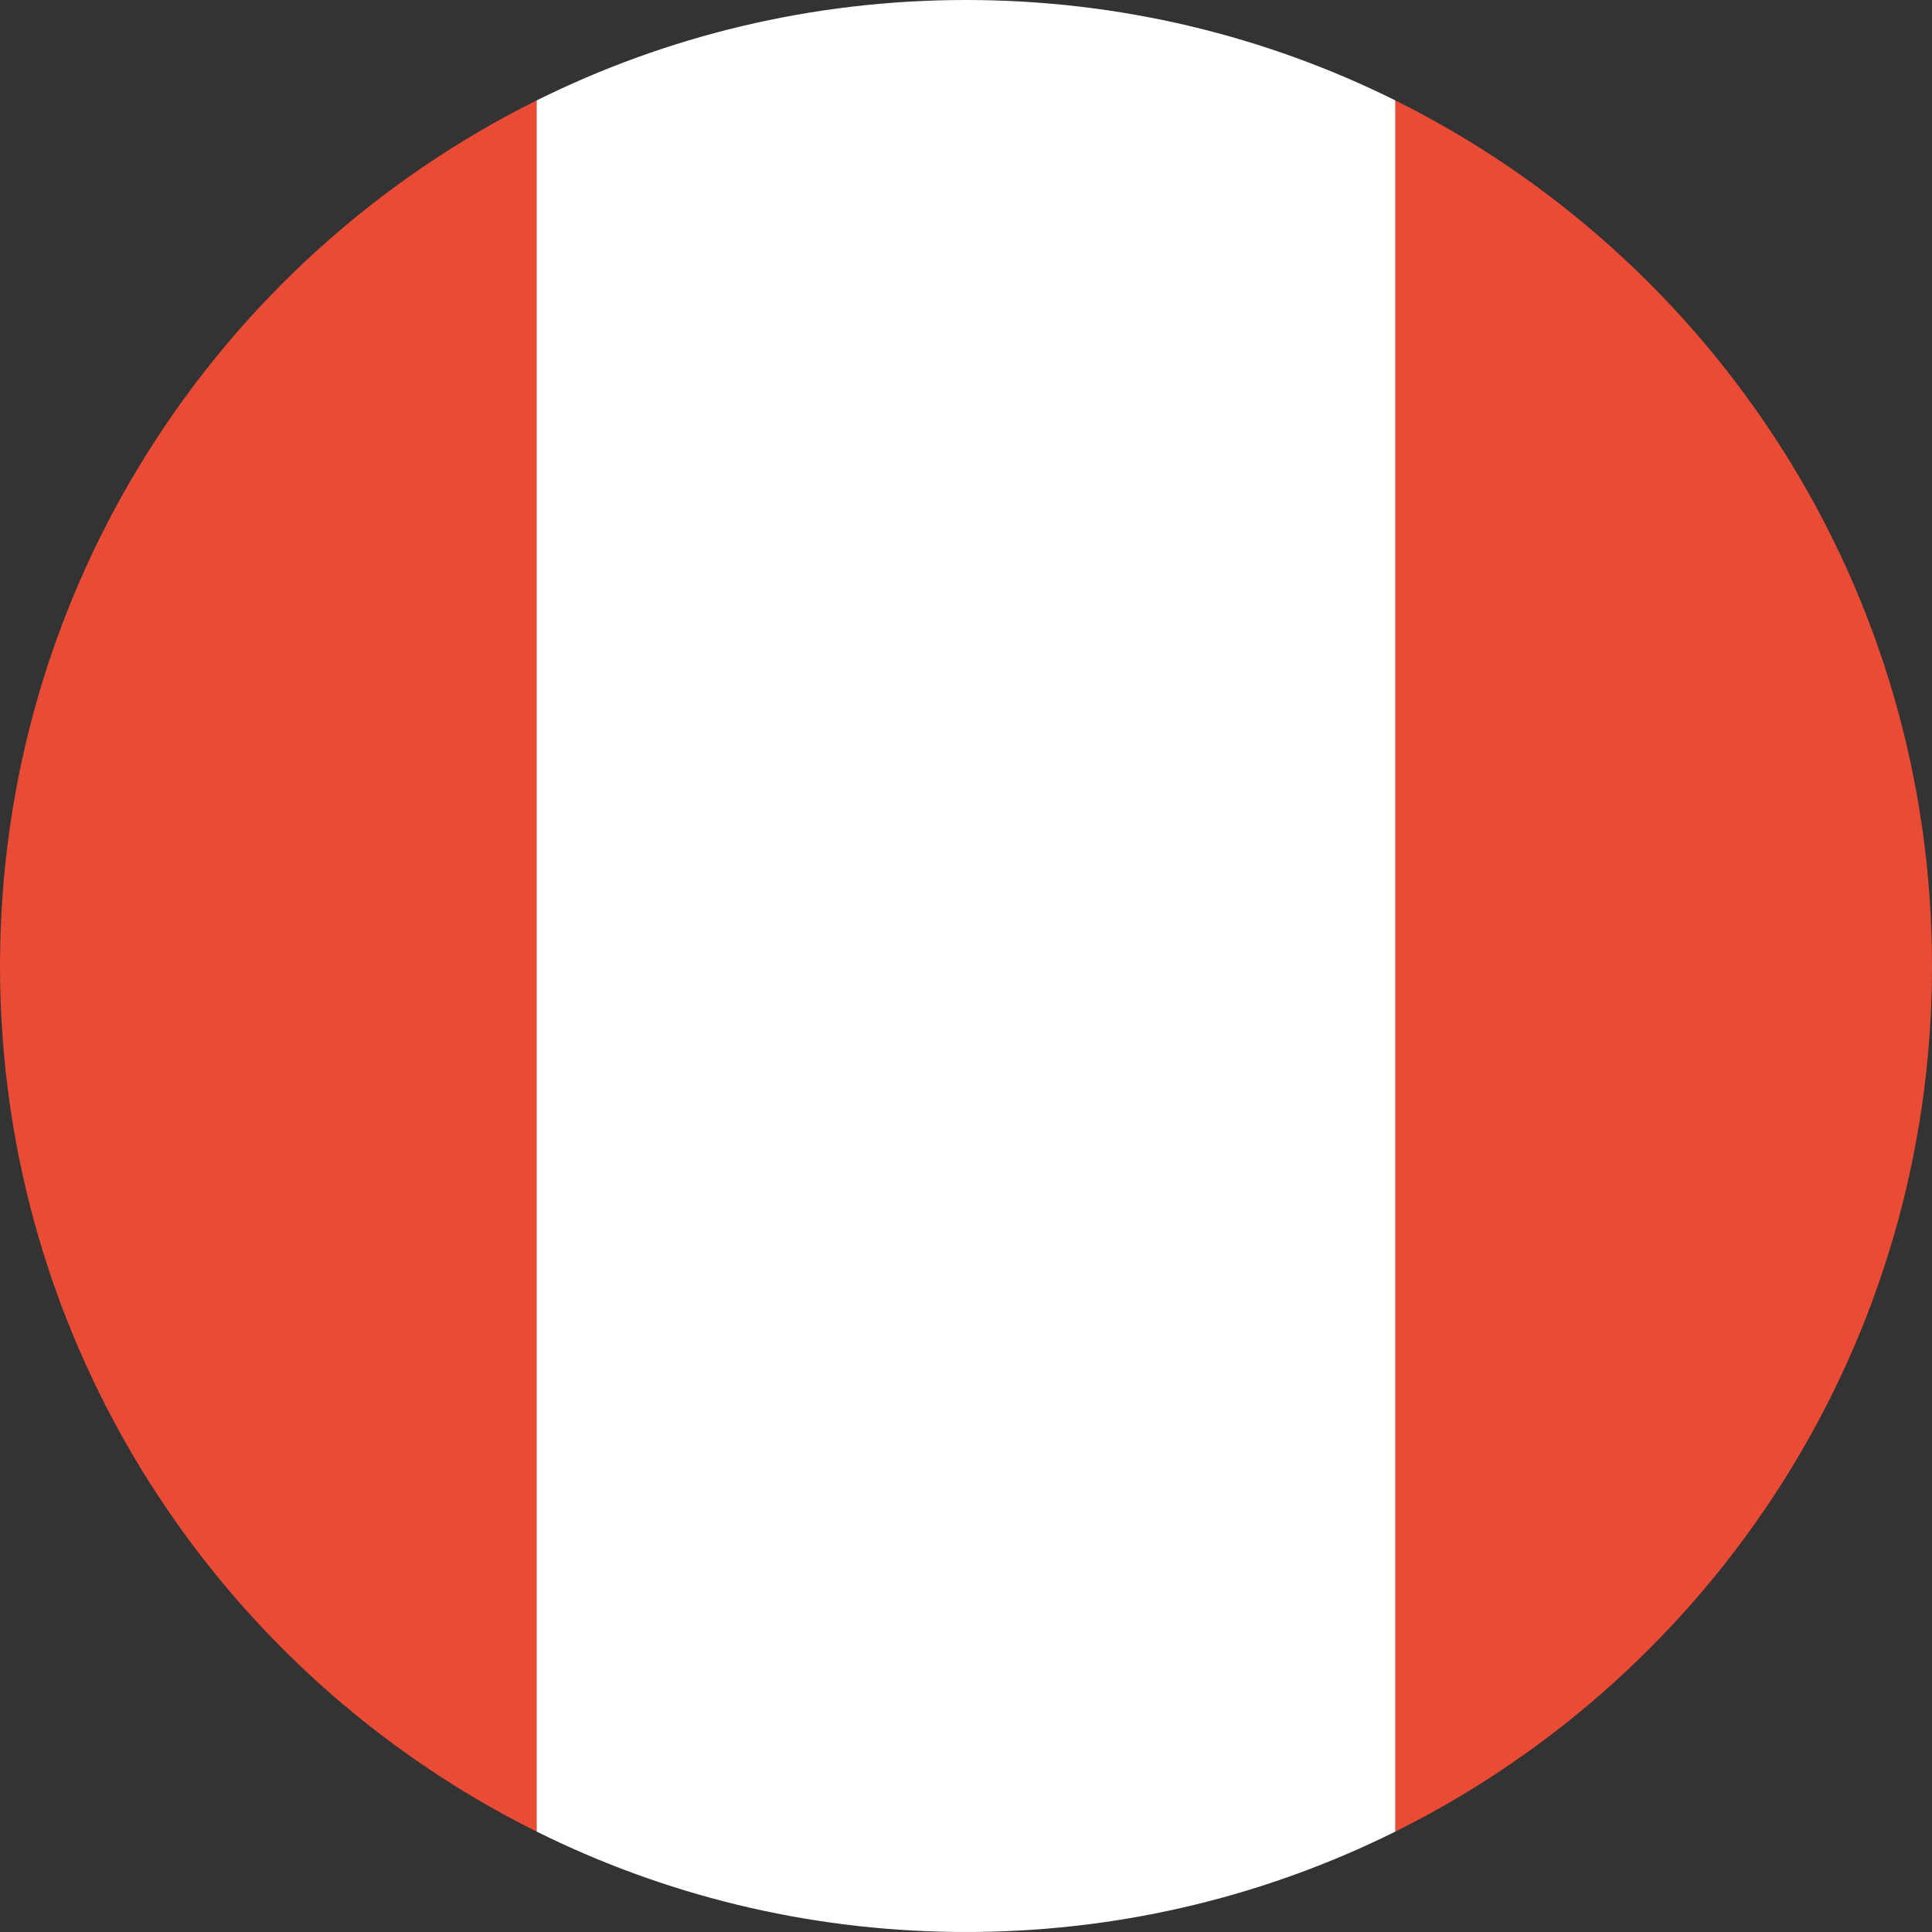
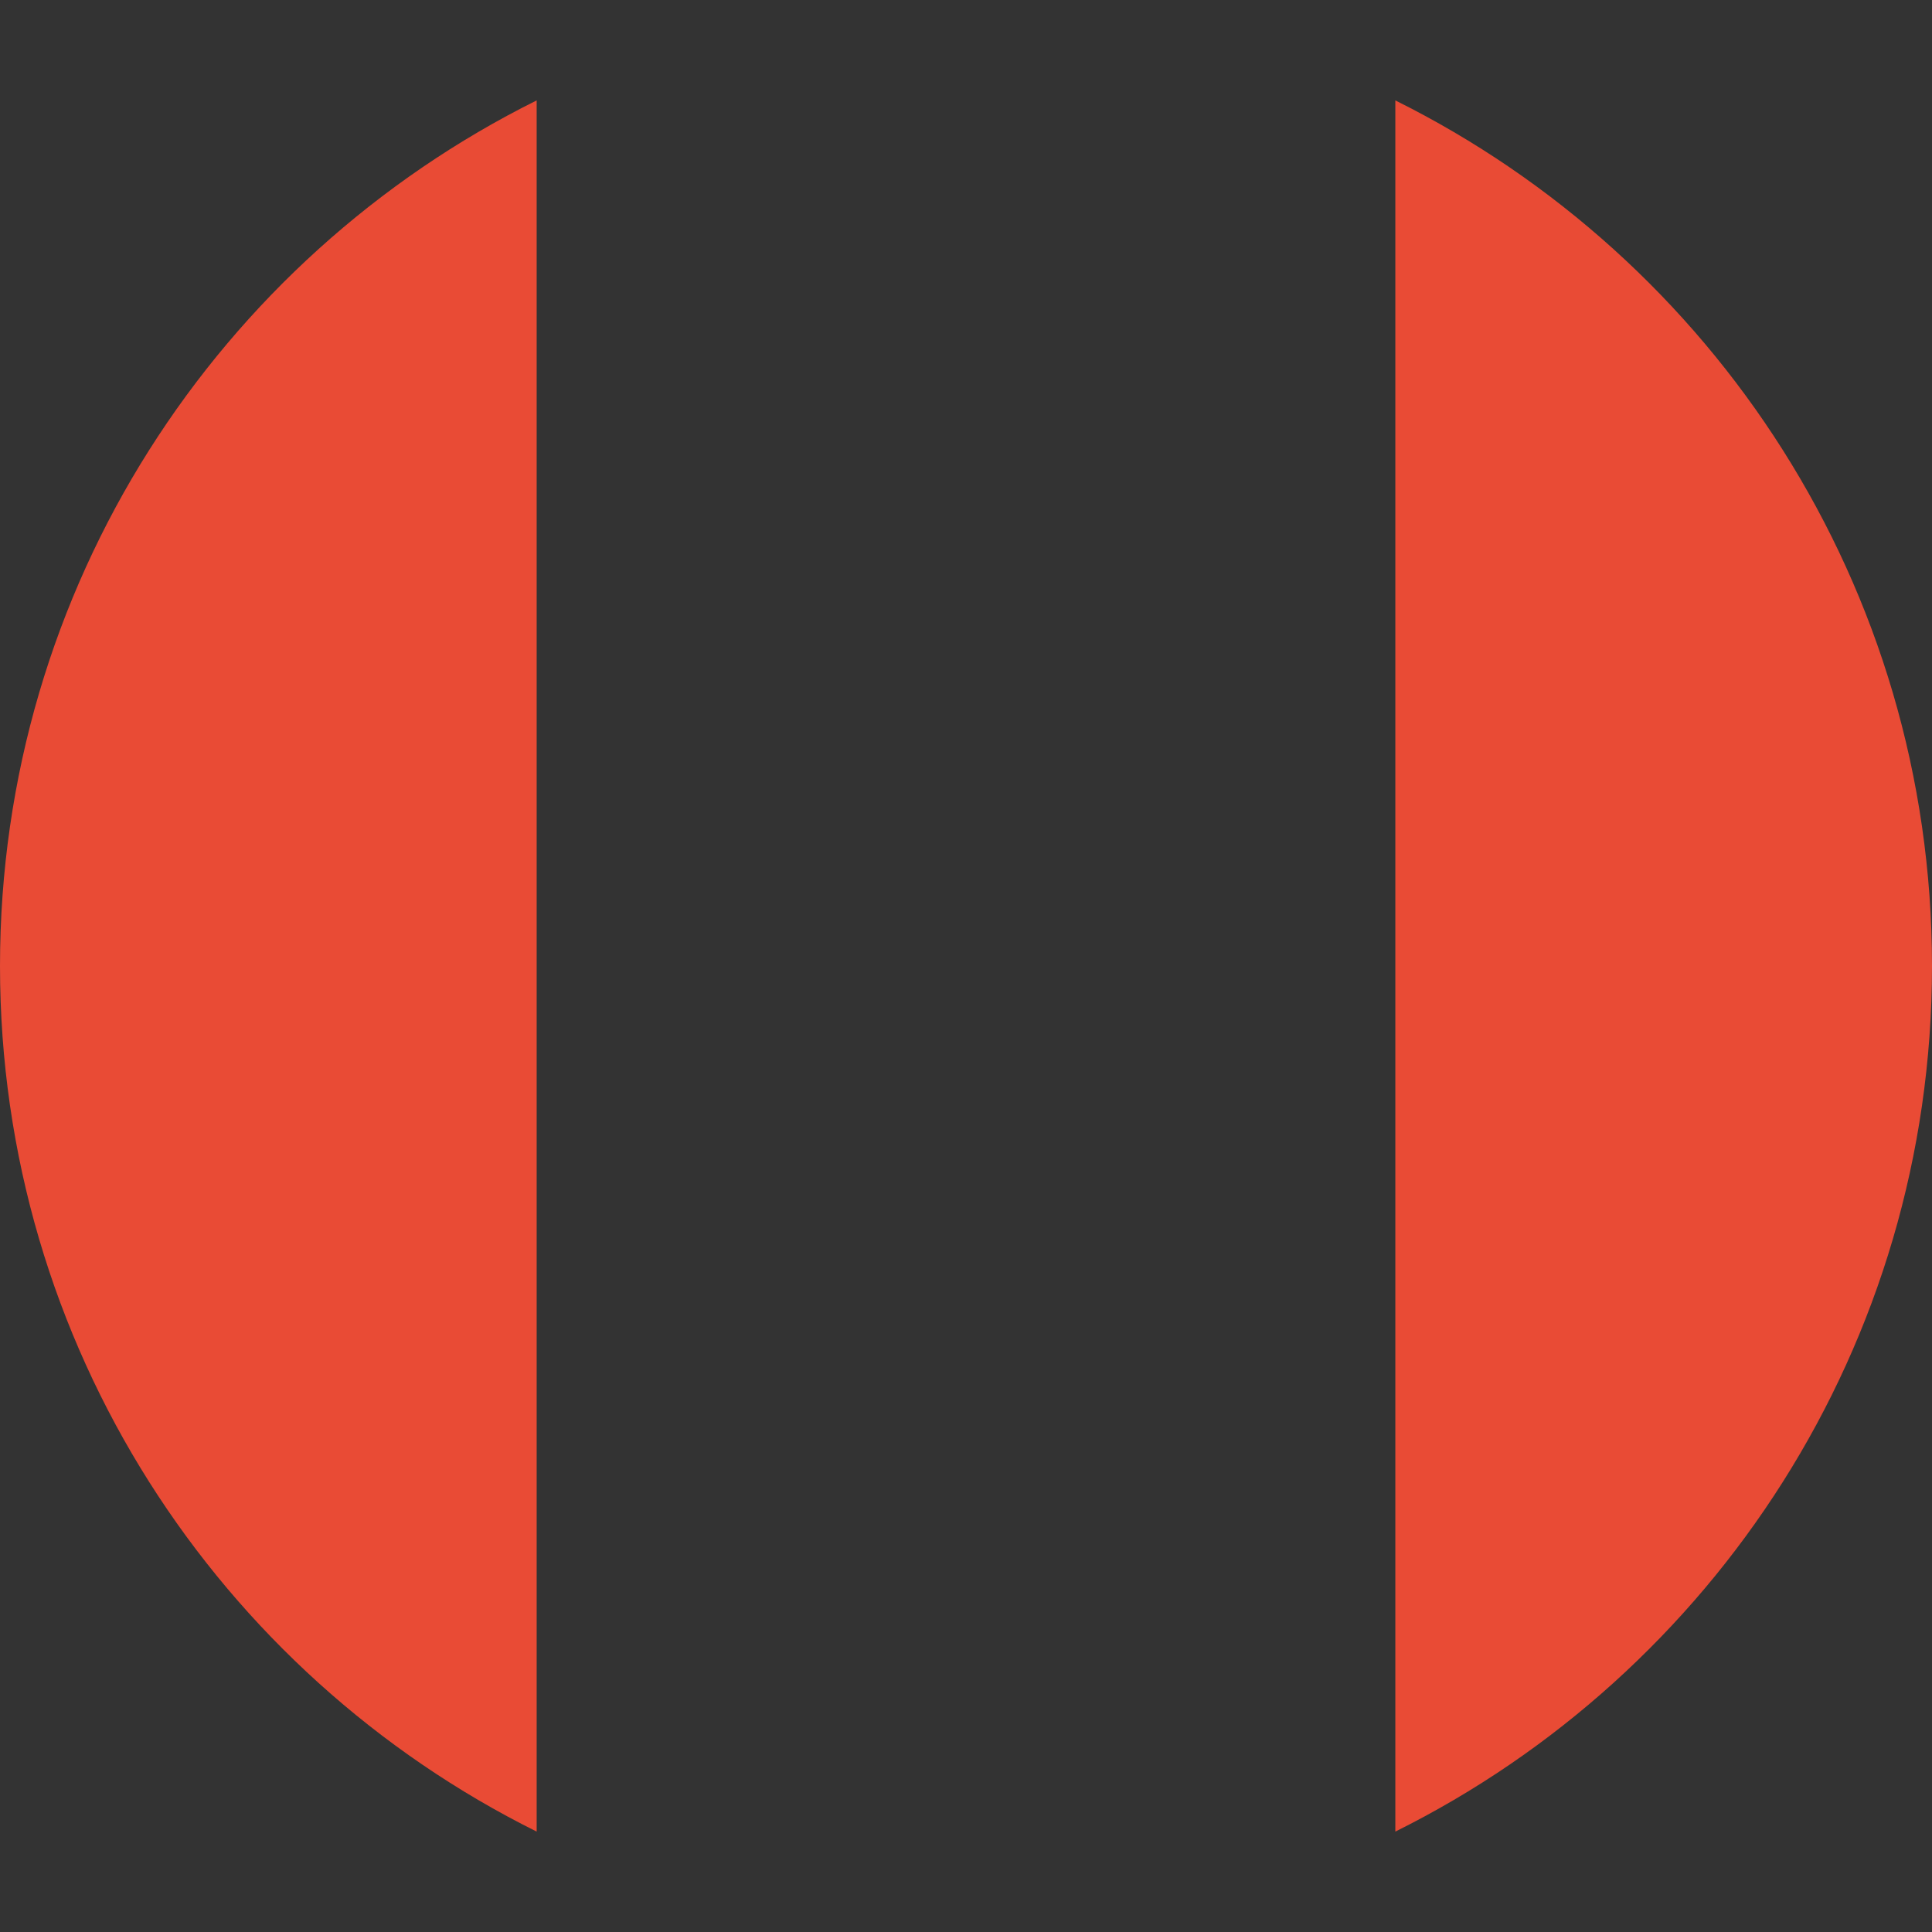
<svg xmlns="http://www.w3.org/2000/svg" width="180px" height="180px" viewBox="0 0 180 180" version="1.1">
  <rect x="0" y="0" width="180" height="180" fill="#333333" stroke="none" />
  <title>peru</title>
  <desc>Created with Sketch.</desc>
  <defs />
  <g id="Page-1" stroke="none" stroke-width="1" fill="none" fill-rule="evenodd">
    <g id="flags" transform="translate(-2070, -4500)">
      <g id="peru" transform="translate(2070, 4500)">
-         <path d="M130,170.645 C159.634,155.918 180,125.337 180,90 C180,54.663 159.634,24.082 130,9.355 L130,170.645 L130,170.645 L130,170.645 L130,170.645 L130,170.645 Z M50,9.355 C20.366,24.082 0,54.663 0,90 C0,125.337 20.366,155.918 50,170.645 L50,9.355 L50,9.355 L50,9.355 L50,9.355 L50,9.355 Z" id="red" fill="#E94B35" />
-         <path d="M91.008,179.994 C105.002,179.841 118.229,176.494 129.996,170.647 L129.996,9.353 C117.947,3.366 104.367,0 90,0 C75.631,0 62.048,3.367 49.998,9.356 L49.998,170.644 C61.766,176.492 74.996,179.841 88.992,179.994 L91.008,179.994 L91.008,179.994 L91.008,179.994 L91.008,179.994 L91.008,179.994 Z" id="white" fill="#FFFFFF" />
+         <path d="M130,170.645 C159.634,155.918 180,125.337 180,90 C180,54.663 159.634,24.082 130,9.355 L130,170.645 L130,170.645 L130,170.645 L130,170.645 L130,170.645 M50,9.355 C20.366,24.082 0,54.663 0,90 C0,125.337 20.366,155.918 50,170.645 L50,9.355 L50,9.355 L50,9.355 L50,9.355 L50,9.355 Z" id="red" fill="#E94B35" />
      </g>
    </g>
  </g>
</svg>